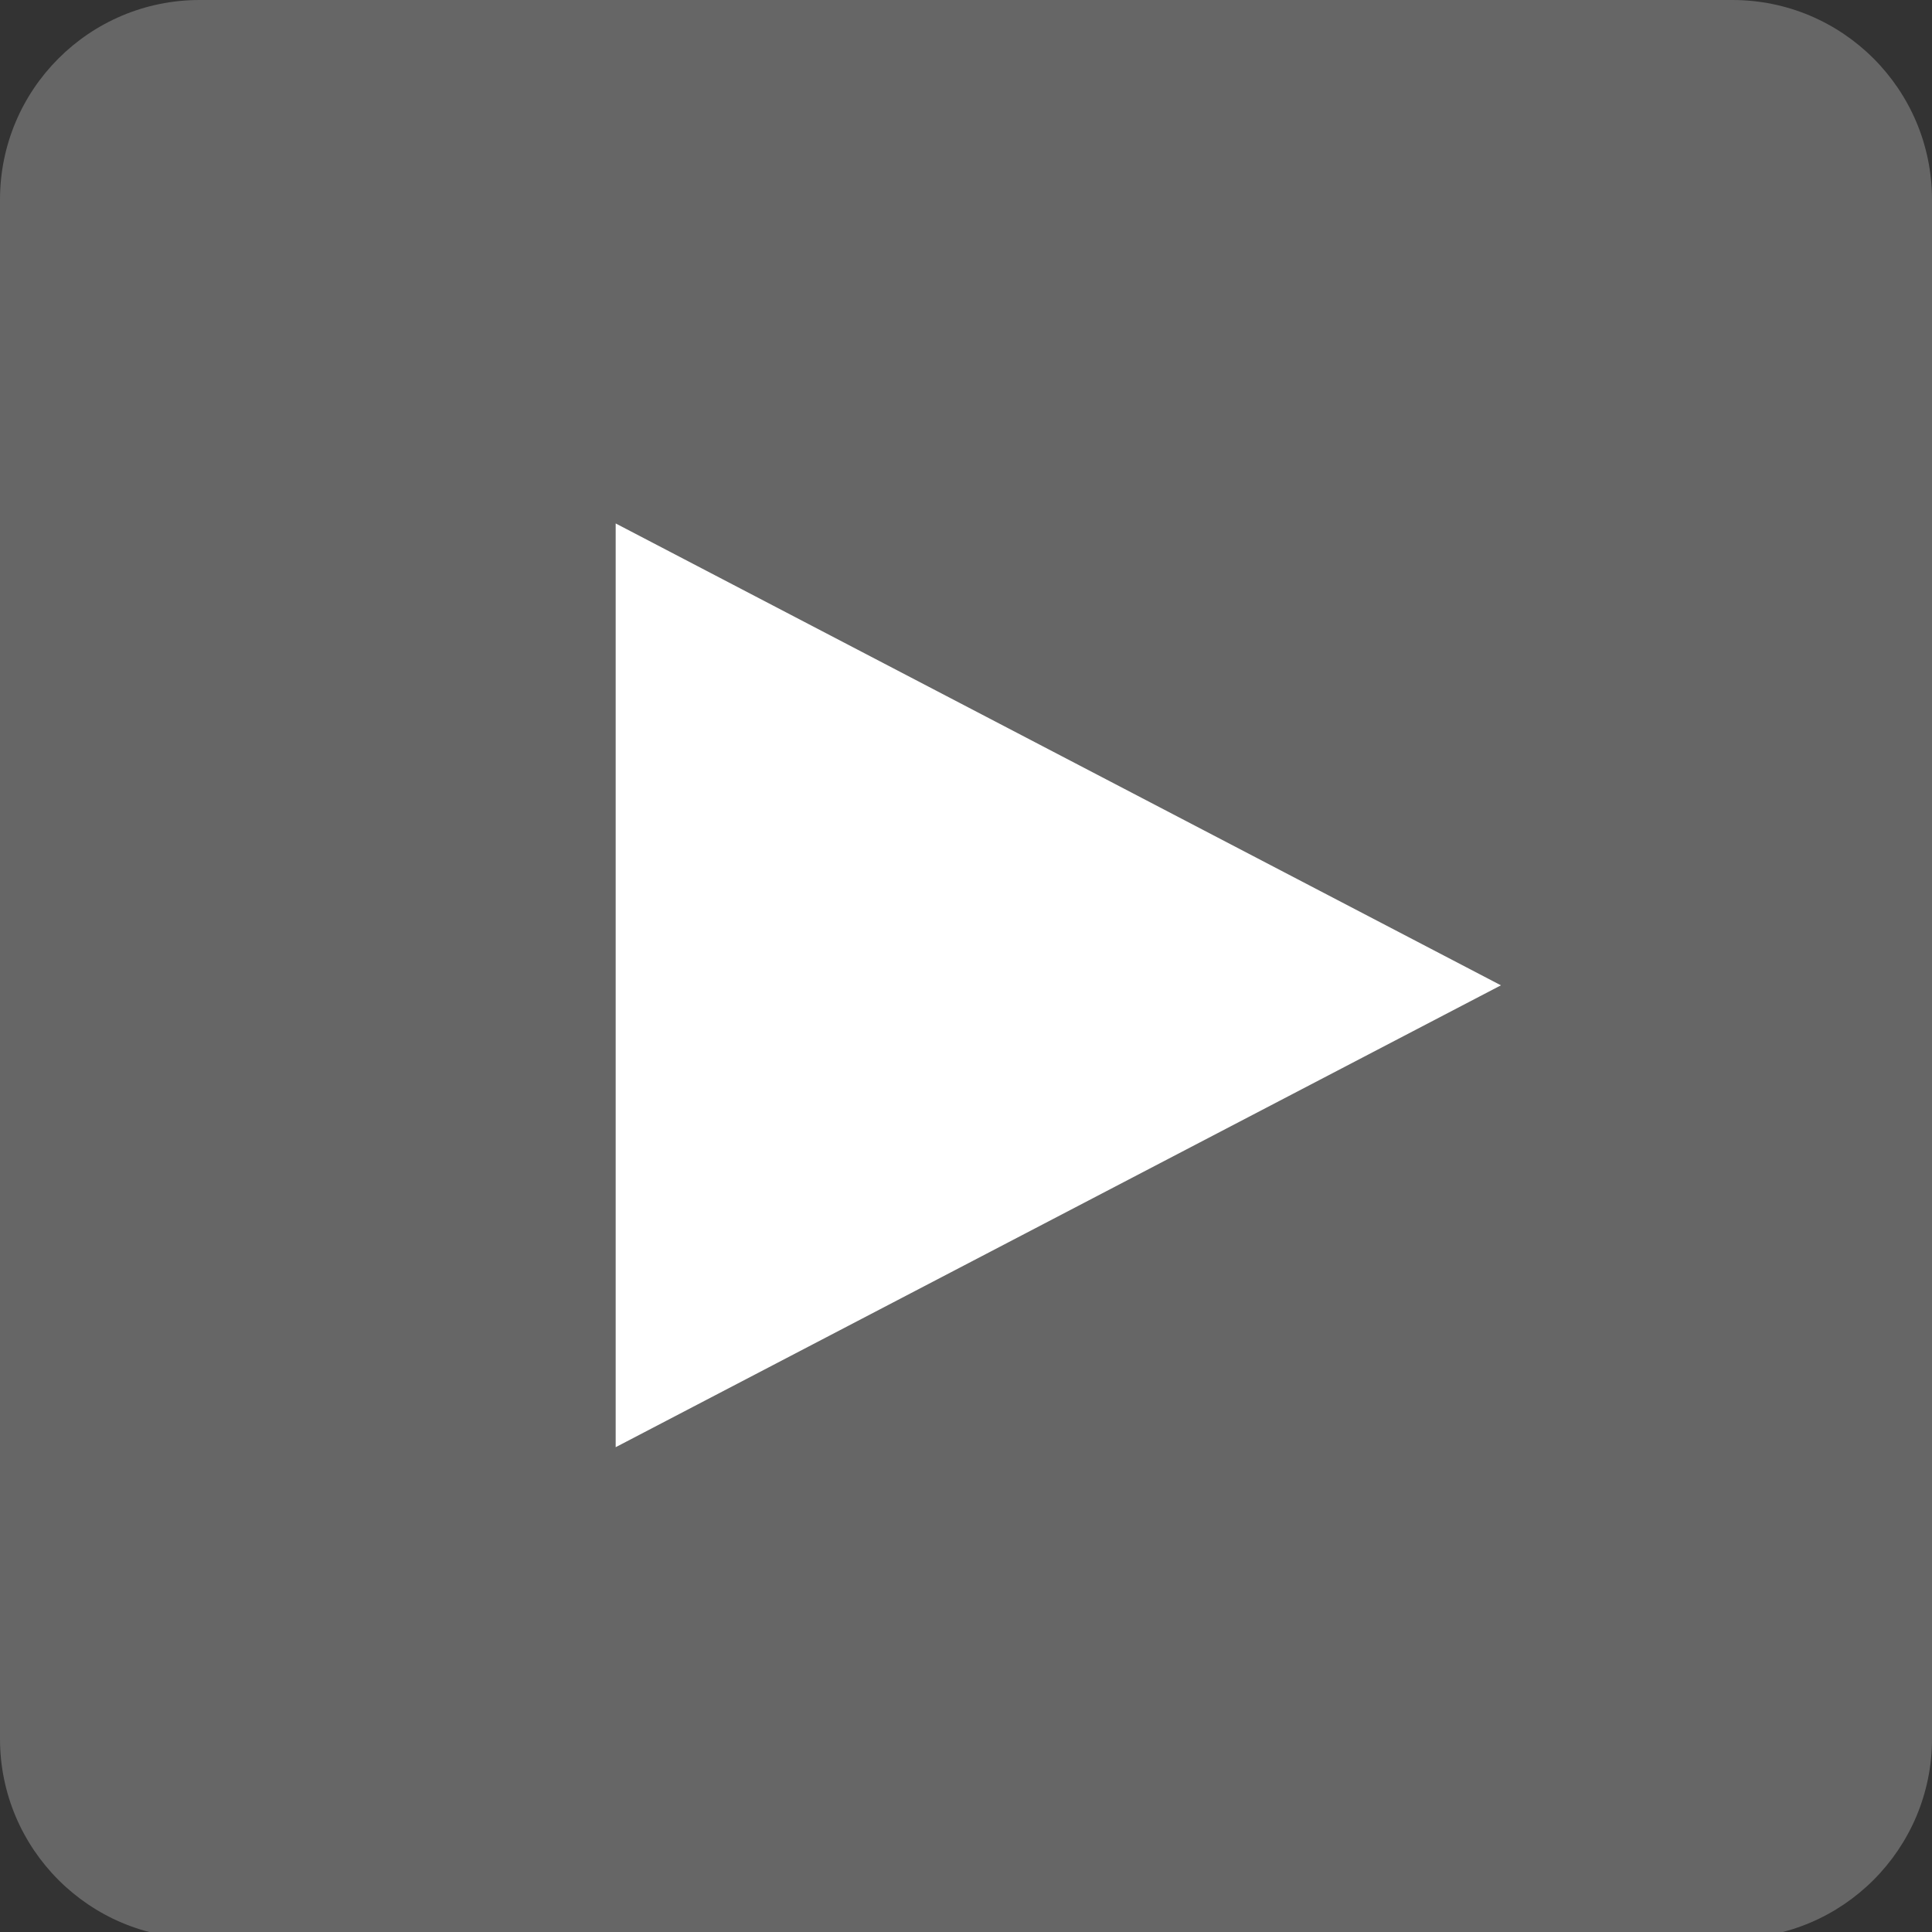
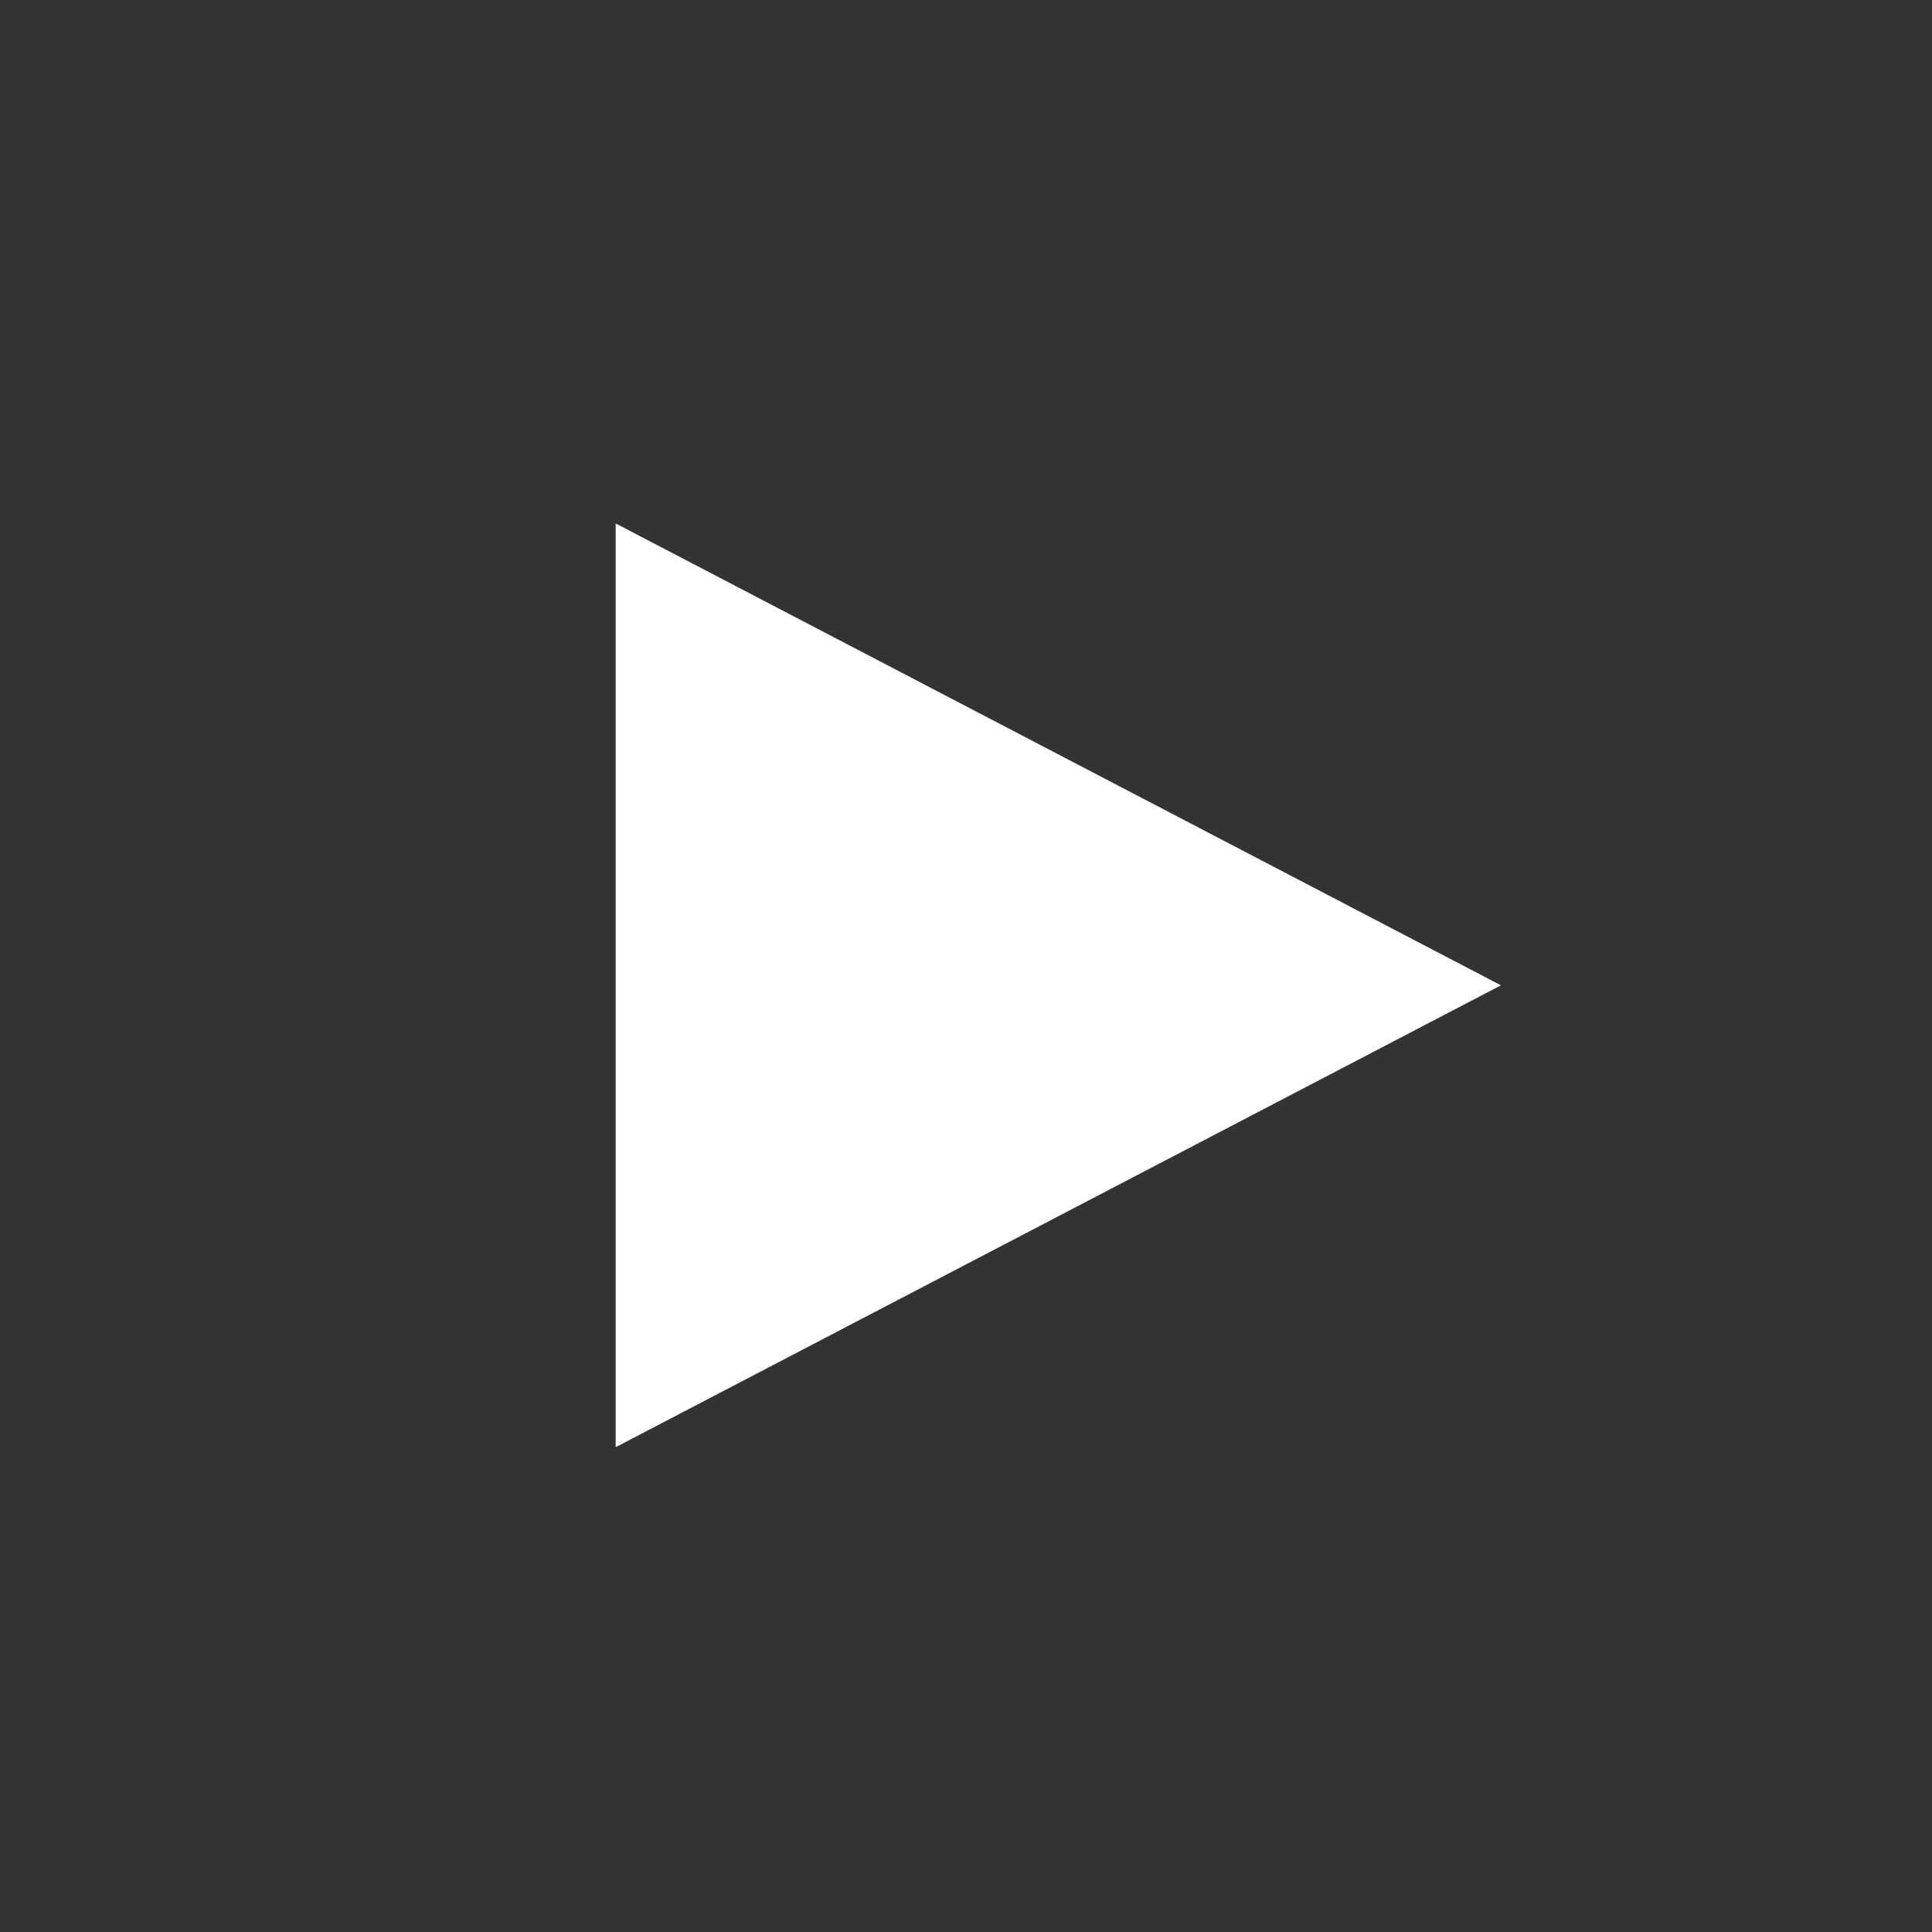
<svg xmlns="http://www.w3.org/2000/svg" width="300px" height="300px" viewBox="0 0 300 300" version="1.1">
  <rect x="0" y="0" width="300" height="300" fill="#333333" stroke="none" />
  <g id="New-Group">
-     <path id="Rounded-Rectangle-copy" d="M31 0 C13.879 0 0 13.879 0 31 L0 270 C0 287.121 13.879 301 31 301 L269 301 C286.121 301 300 287.121 300 270 L300 31 C300 13.879 286.121 0 269 0 Z" fill="#666666" fill-opacity="1" stroke="none" />
    <path id="Path" d="M95.602 81.281 L95.602 224.719 233.063 153 Z" fill="#ffffff" fill-opacity="1" stroke="none" />
  </g>
</svg>